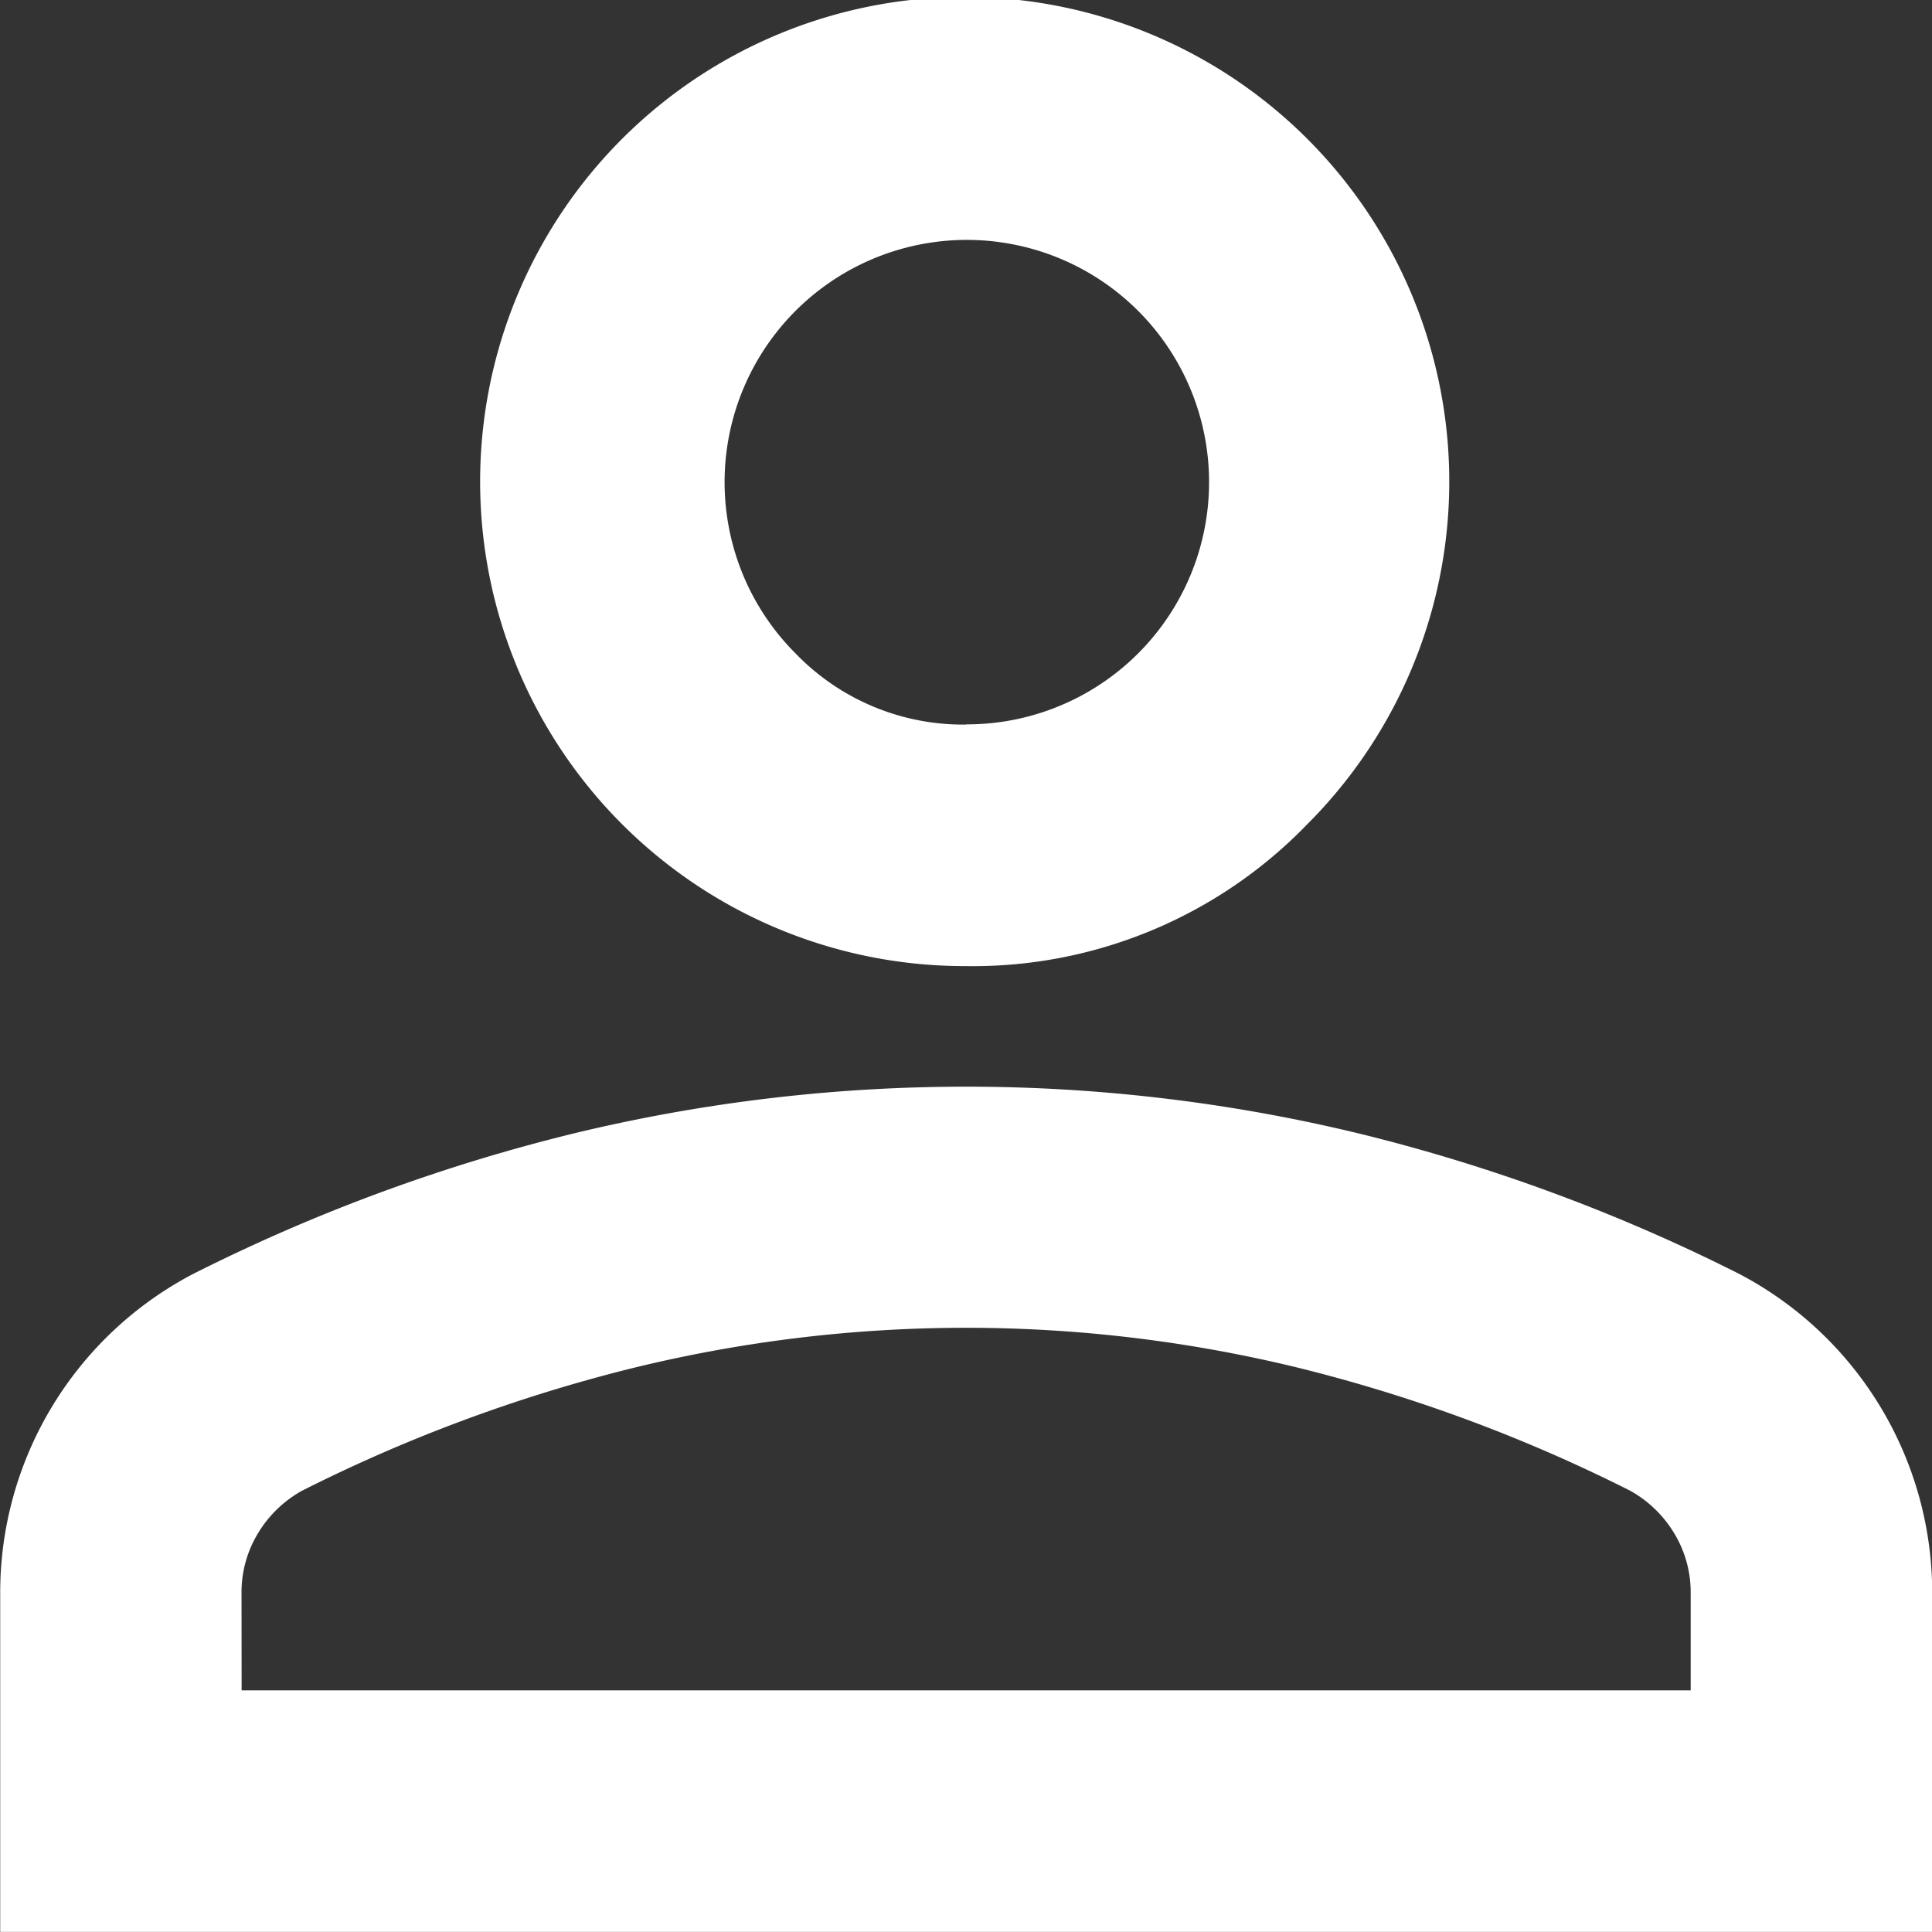
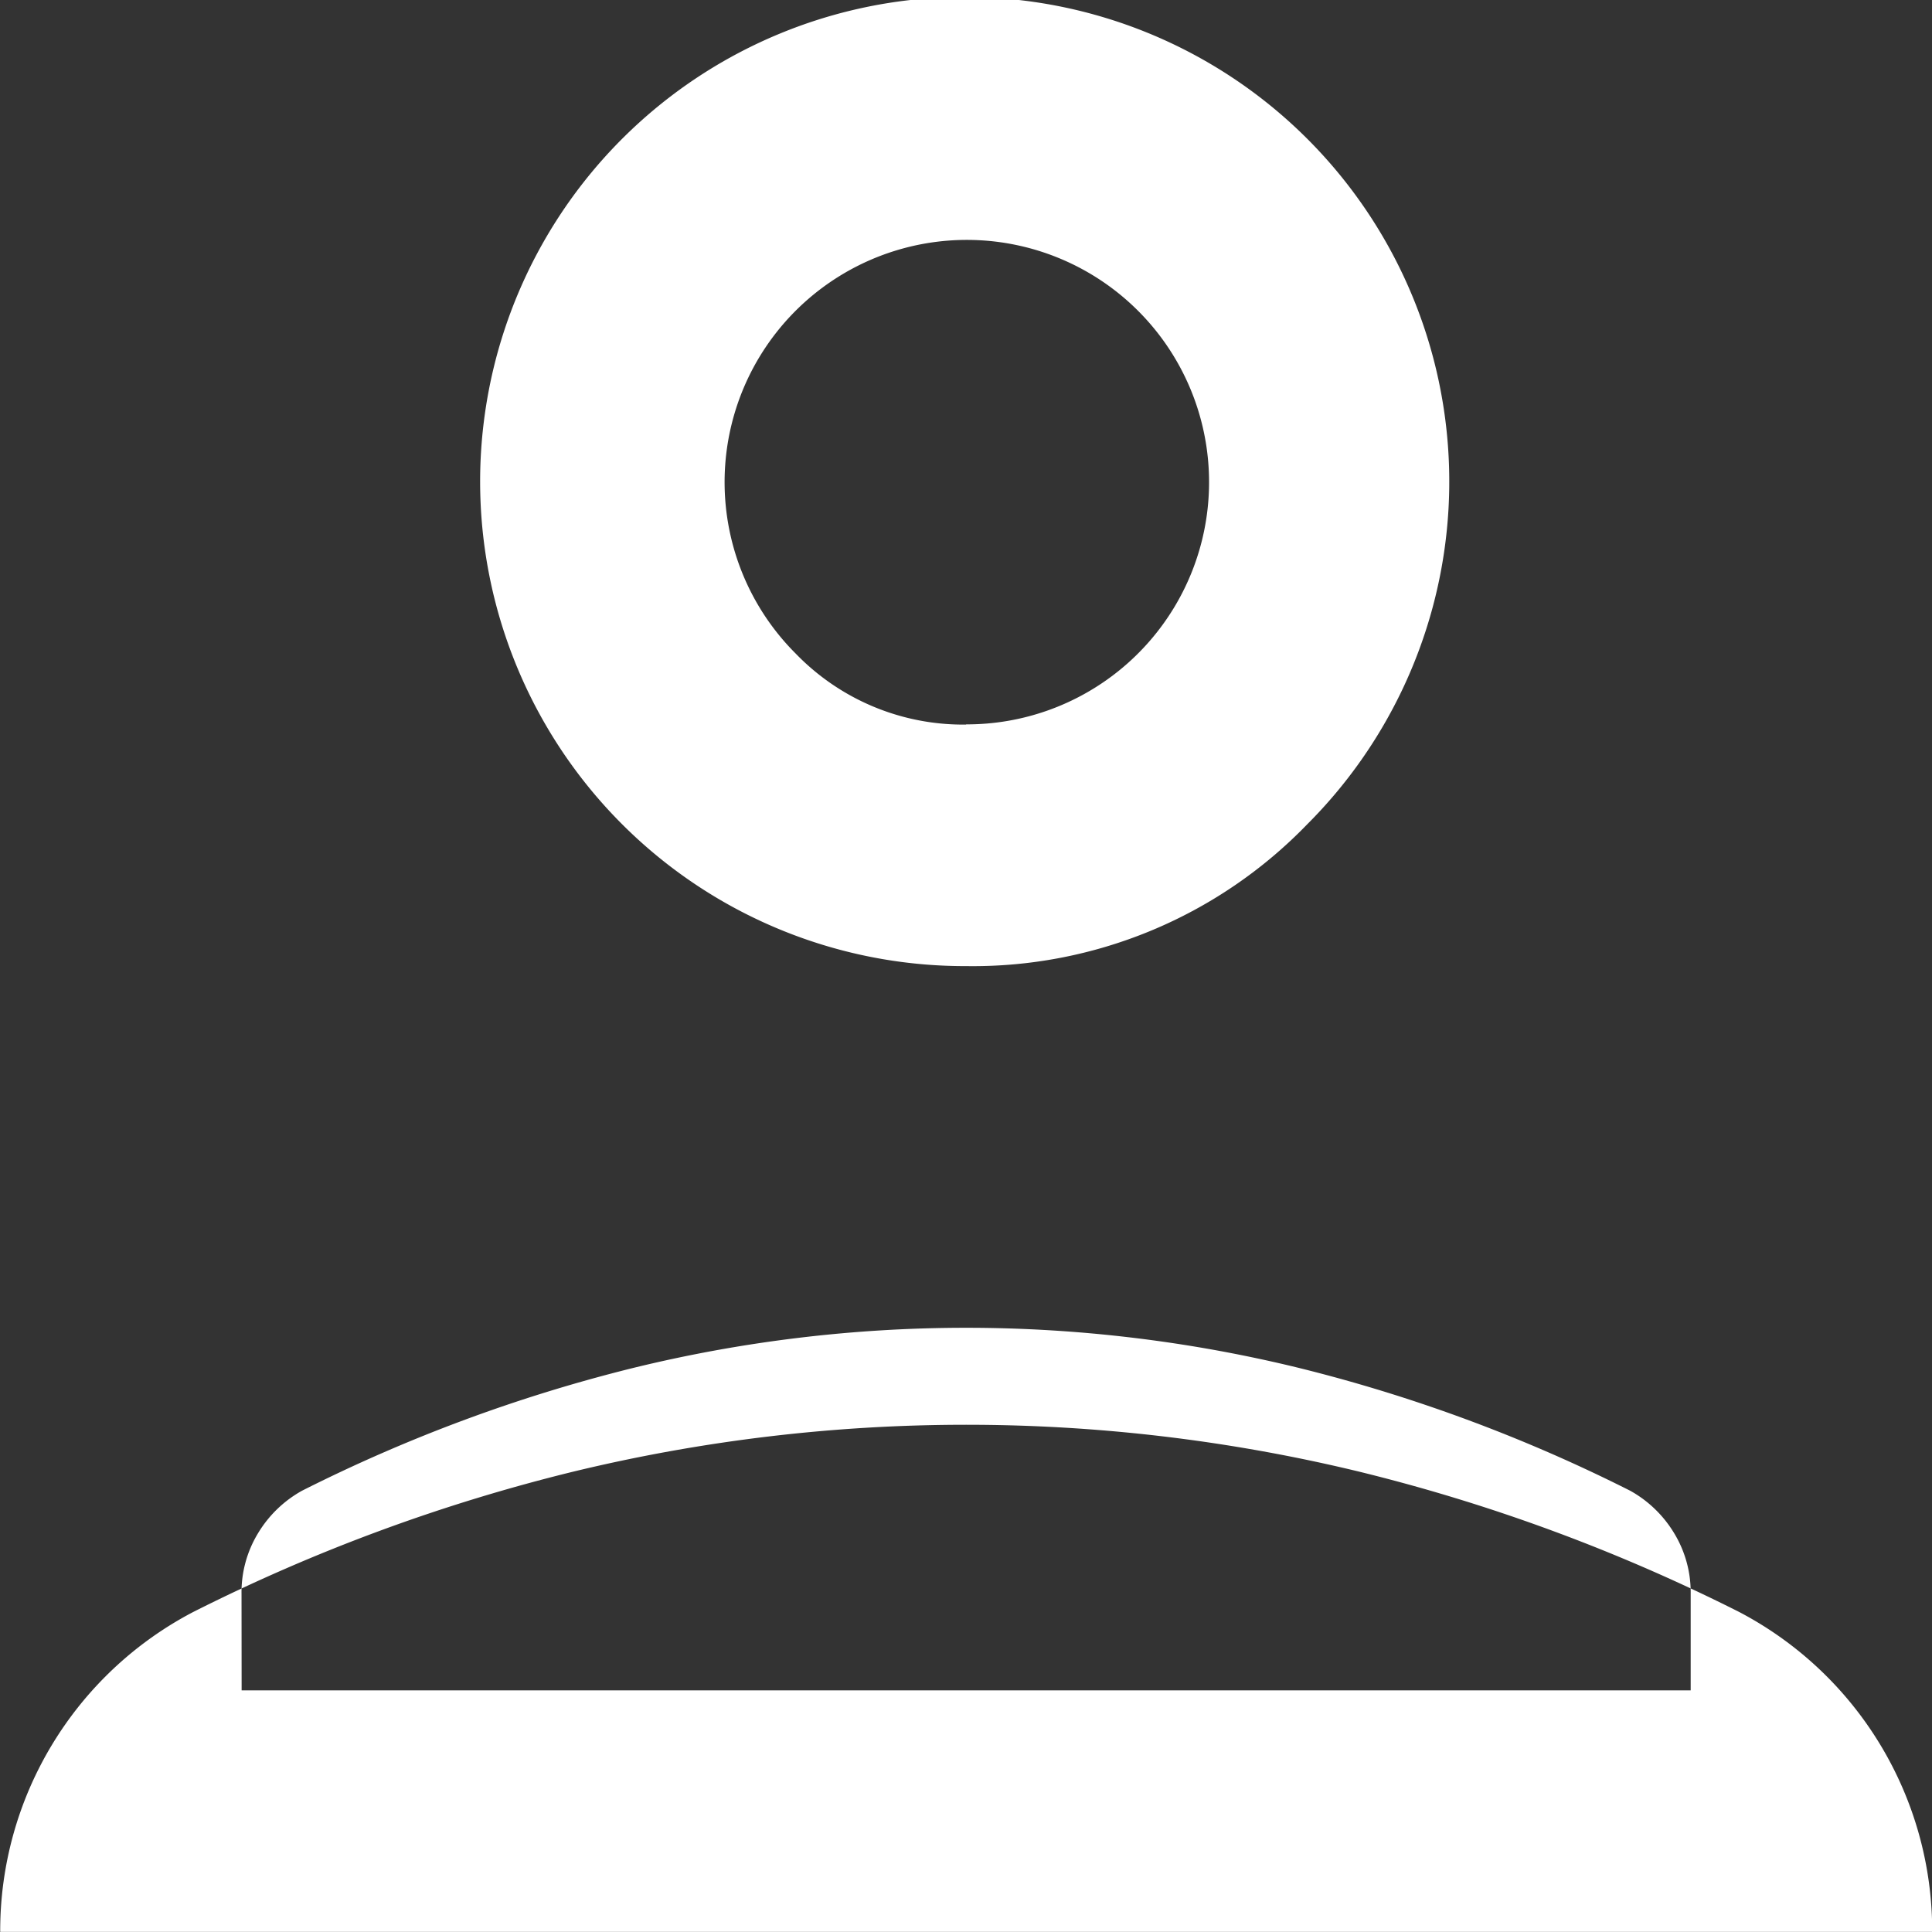
<svg xmlns="http://www.w3.org/2000/svg" width="19.086" height="19.087" viewBox="0 0 19.086 19.087">
  <rect x="0" y="0" width="19.086" height="19.087" fill="#333333" stroke="none" />
-   <path id="パス_227" data-name="パス 227" d="M1438.841,49.459a4.787,4.787,0,1,1,3.37-1.4A4.593,4.593,0,0,1,1438.841,49.459ZM1429.3,59v-3.34a3.553,3.553,0,0,1,1.908-3.161,17.663,17.663,0,0,1,3.758-1.387,16.5,16.5,0,0,1,7.754,0,17.682,17.682,0,0,1,3.758,1.387,3.558,3.558,0,0,1,1.908,3.161V59Zm2.385-2.386H1446v-.954a1.122,1.122,0,0,0-.164-.6,1.171,1.171,0,0,0-.433-.418,15.573,15.573,0,0,0-3.251-1.208,13.828,13.828,0,0,0-6.62,0,15.573,15.573,0,0,0-3.251,1.208,1.171,1.171,0,0,0-.433.418,1.122,1.122,0,0,0-.164.6Zm7.158-9.543a2.393,2.393,0,1,0-1.685-.7A2.3,2.3,0,0,0,1438.841,47.073Z" transform="translate(-1429.298 -39.915)" fill="#fff" />
+   <path id="パス_227" data-name="パス 227" d="M1438.841,49.459a4.787,4.787,0,1,1,3.37-1.4A4.593,4.593,0,0,1,1438.841,49.459ZM1429.3,59a3.553,3.553,0,0,1,1.908-3.161,17.663,17.663,0,0,1,3.758-1.387,16.5,16.5,0,0,1,7.754,0,17.682,17.682,0,0,1,3.758,1.387,3.558,3.558,0,0,1,1.908,3.161V59Zm2.385-2.386H1446v-.954a1.122,1.122,0,0,0-.164-.6,1.171,1.171,0,0,0-.433-.418,15.573,15.573,0,0,0-3.251-1.208,13.828,13.828,0,0,0-6.62,0,15.573,15.573,0,0,0-3.251,1.208,1.171,1.171,0,0,0-.433.418,1.122,1.122,0,0,0-.164.6Zm7.158-9.543a2.393,2.393,0,1,0-1.685-.7A2.3,2.3,0,0,0,1438.841,47.073Z" transform="translate(-1429.298 -39.915)" fill="#fff" />
</svg>